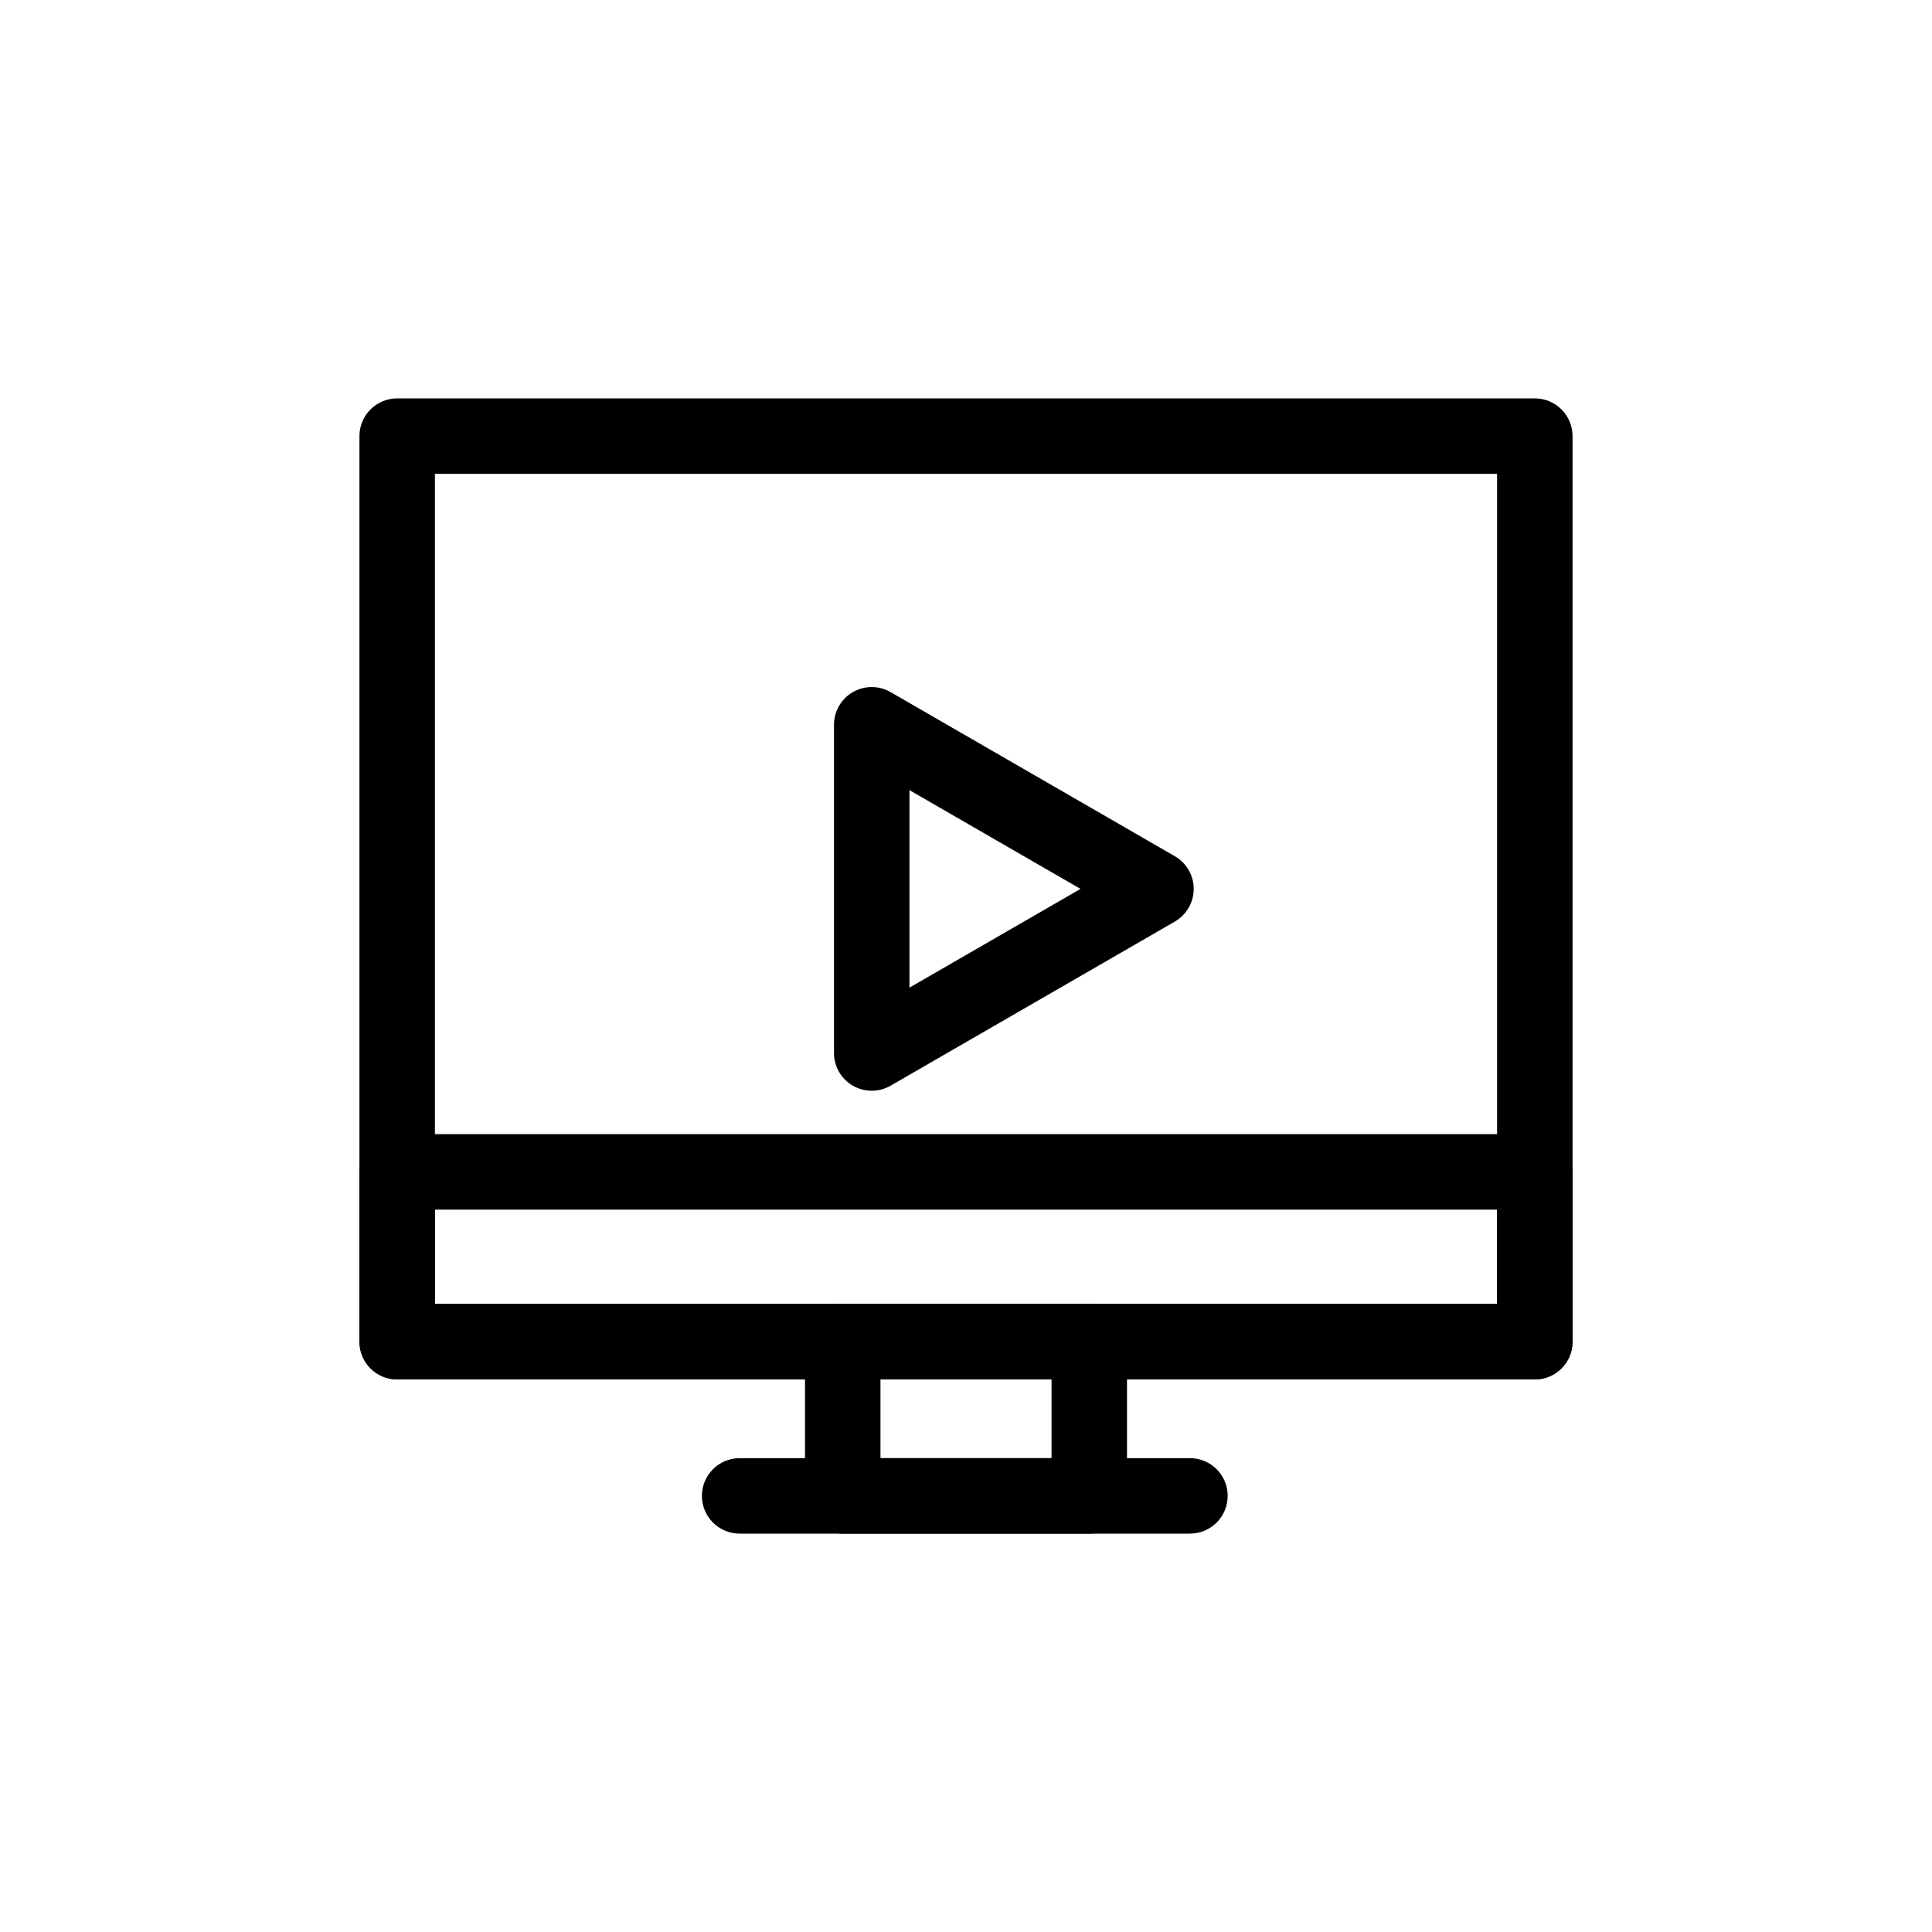
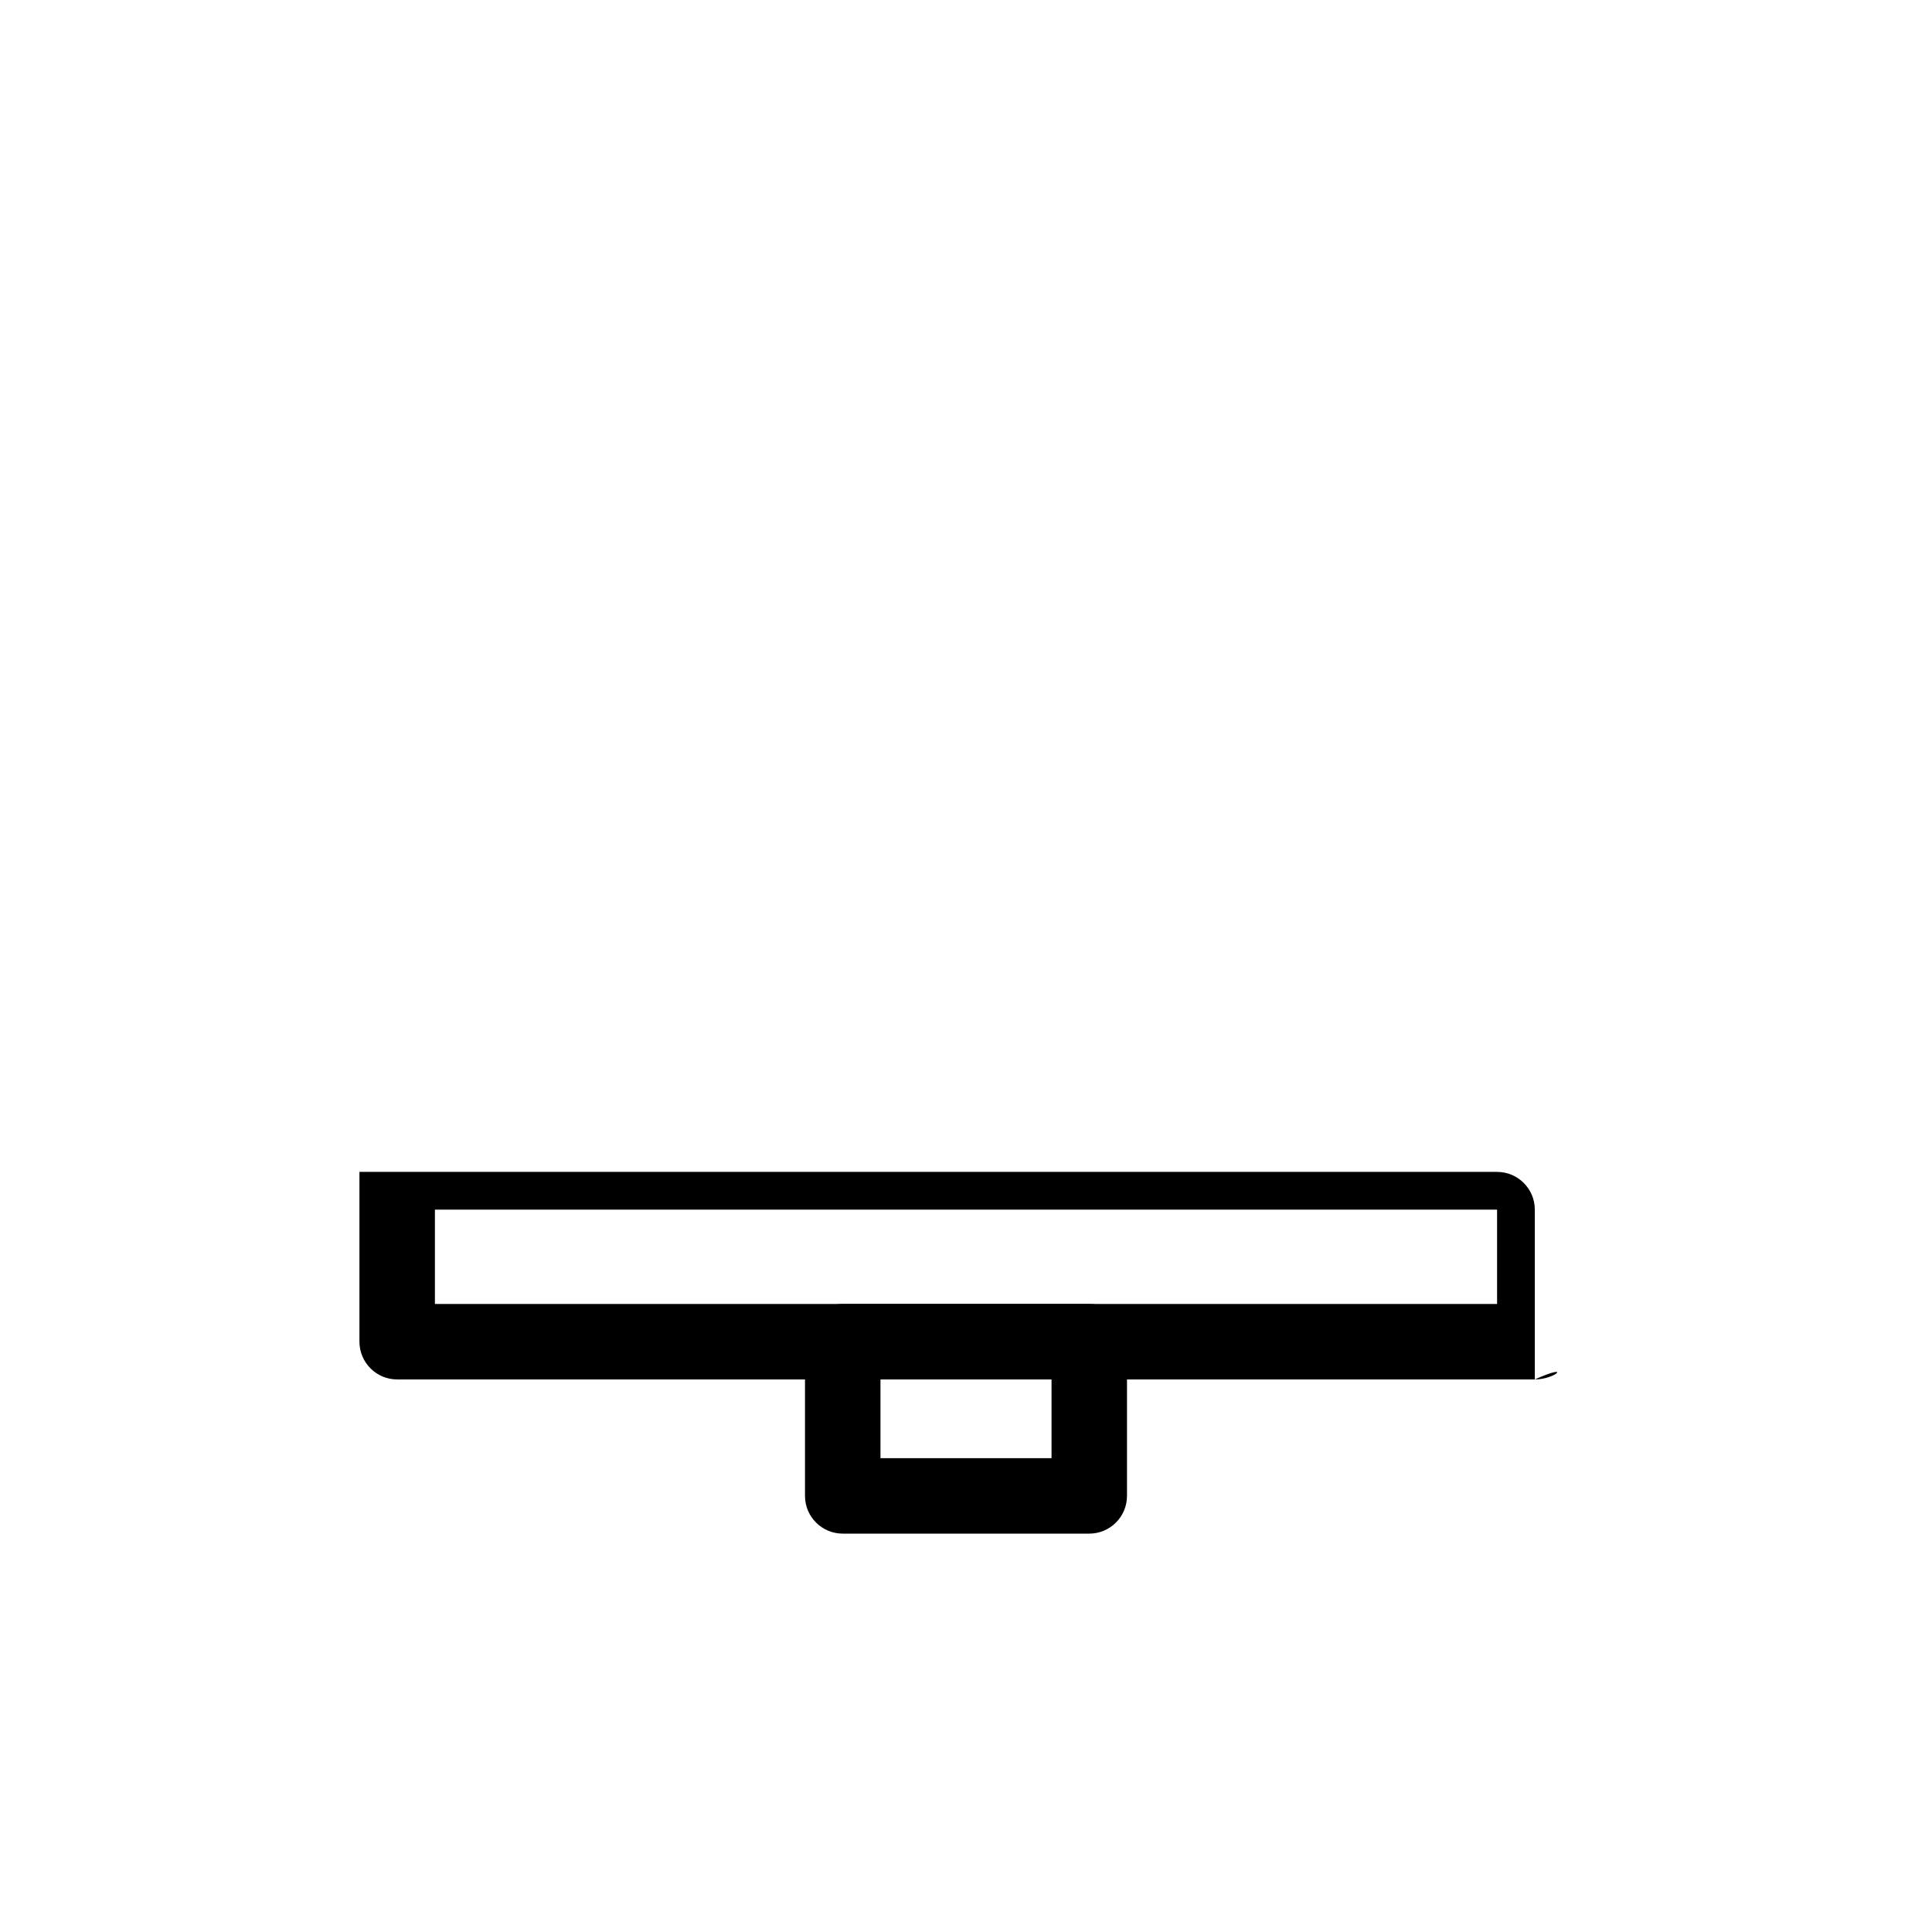
<svg xmlns="http://www.w3.org/2000/svg" fill="#000000" width="800px" height="800px" viewBox="0 0 512 512" enable-background="new 0 0 512 512" id="Layer_1" version="1.1" xml:space="preserve">
  <g>
    <g>
-       <path d="M231.016,289.06c-1.727,0-3.453-0.446-5-1.34c-3.094-1.786-5-5.088-5-8.66v-86.982c0-3.572,1.906-6.874,5-8.66    c3.094-1.787,6.906-1.787,10,0l75.328,43.49c3.094,1.786,5,5.088,5,8.66s-1.906,6.874-5,8.66l-75.328,43.492    C234.469,288.613,232.742,289.06,231.016,289.06z M241.016,209.397v52.341l45.328-26.171L241.016,209.397z" />
-     </g>
+       </g>
    <g>
-       <path d="M406.742,365.563H105.258c-5.522,0-10-4.478-10-10V115.574c0-5.522,4.478-10,10-10h301.484c5.522,0,10,4.478,10,10    v239.988C416.742,361.085,412.265,365.563,406.742,365.563z M115.258,345.563h281.484V125.574H115.258V345.563z" />
-     </g>
+       </g>
    <g>
-       <path d="M406.742,365.563H105.258c-5.522,0-10-4.478-10-10v-44.998c0-5.522,4.478-10,10-10h301.484c5.522,0,10,4.478,10,10v44.998    C416.742,361.085,412.265,365.563,406.742,365.563z M115.258,345.563h281.484v-24.998H115.258V345.563z" />
+       <path d="M406.742,365.563H105.258c-5.522,0-10-4.478-10-10v-44.998h301.484c5.522,0,10,4.478,10,10v44.998    C416.742,361.085,412.265,365.563,406.742,365.563z M115.258,345.563h281.484v-24.998H115.258V345.563z" />
    </g>
    <g>
      <path d="M288.666,406.426h-65.332c-5.522,0-10-4.478-10-10v-40.863c0-5.522,4.478-10,10-10h65.332c5.522,0,10,4.478,10,10v40.863    C298.666,401.948,294.188,406.426,288.666,406.426z M233.334,386.426h45.332v-20.863h-45.332V386.426z" />
    </g>
    <g>
-       <path d="M315.348,406.426H196.014c-5.522,0-10-4.478-10-10s4.478-10,10-10h119.334c5.522,0,10,4.478,10,10    S320.87,406.426,315.348,406.426z" />
-     </g>
+       </g>
  </g>
</svg>